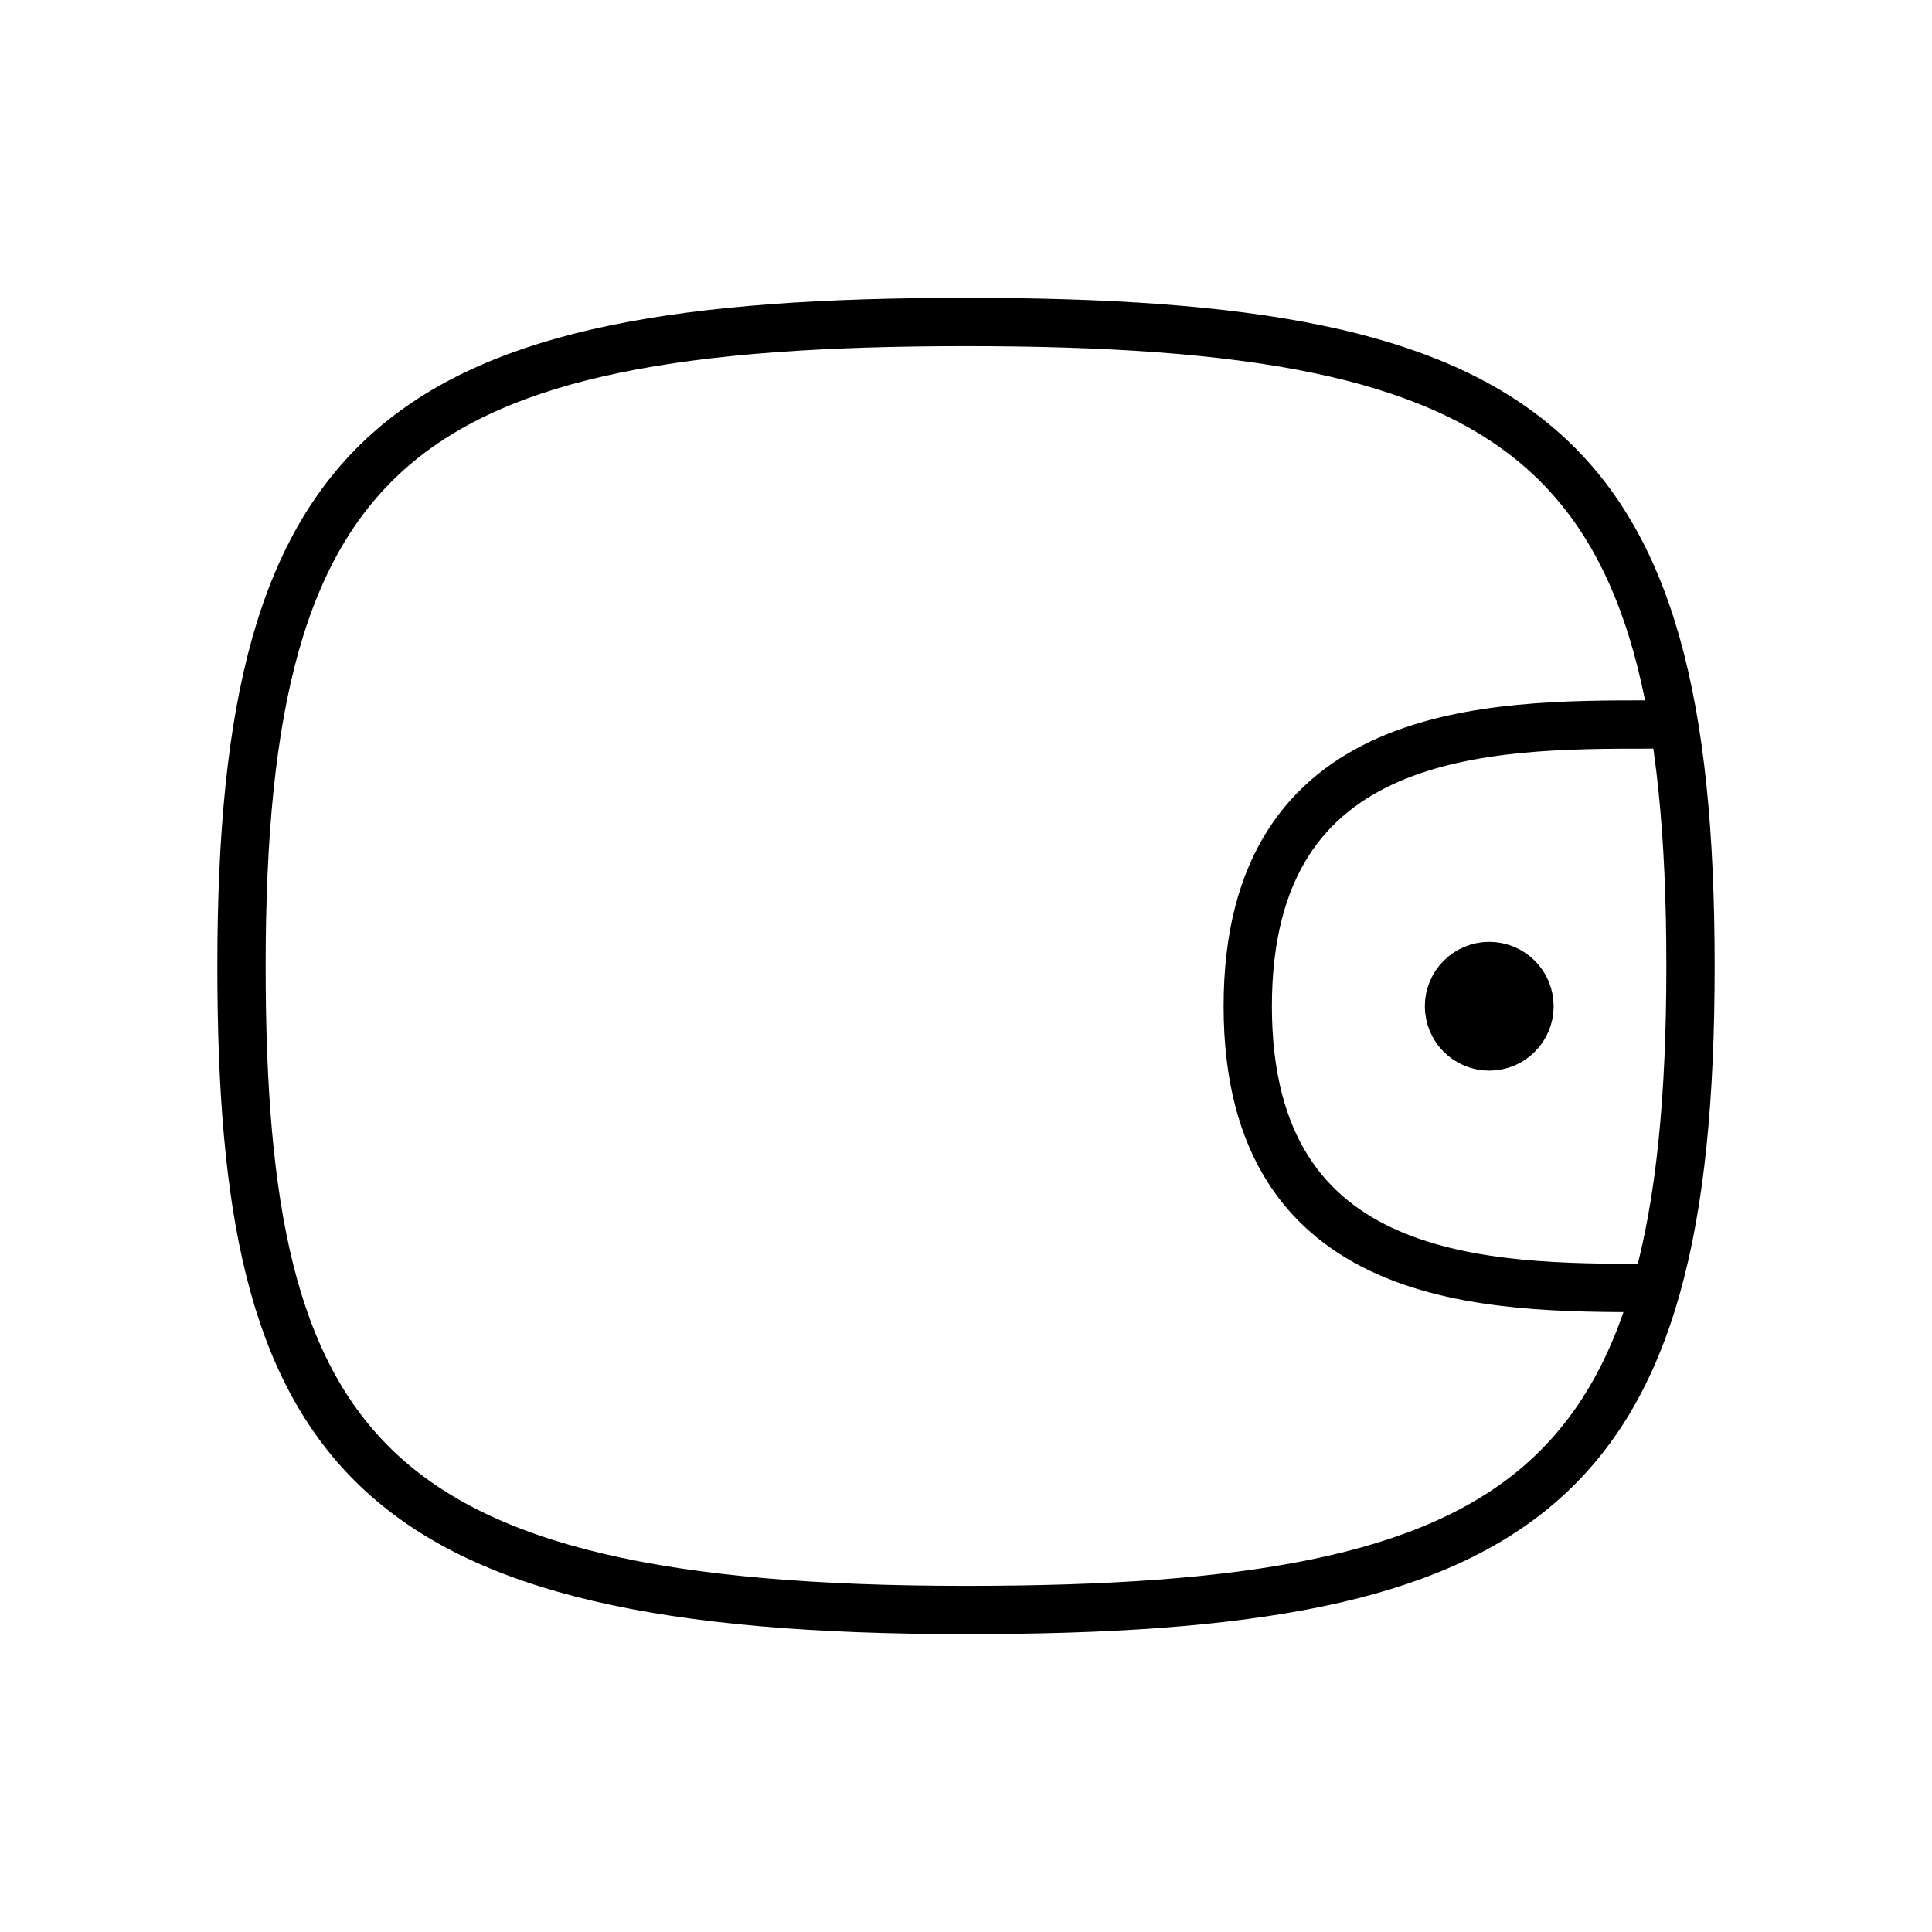
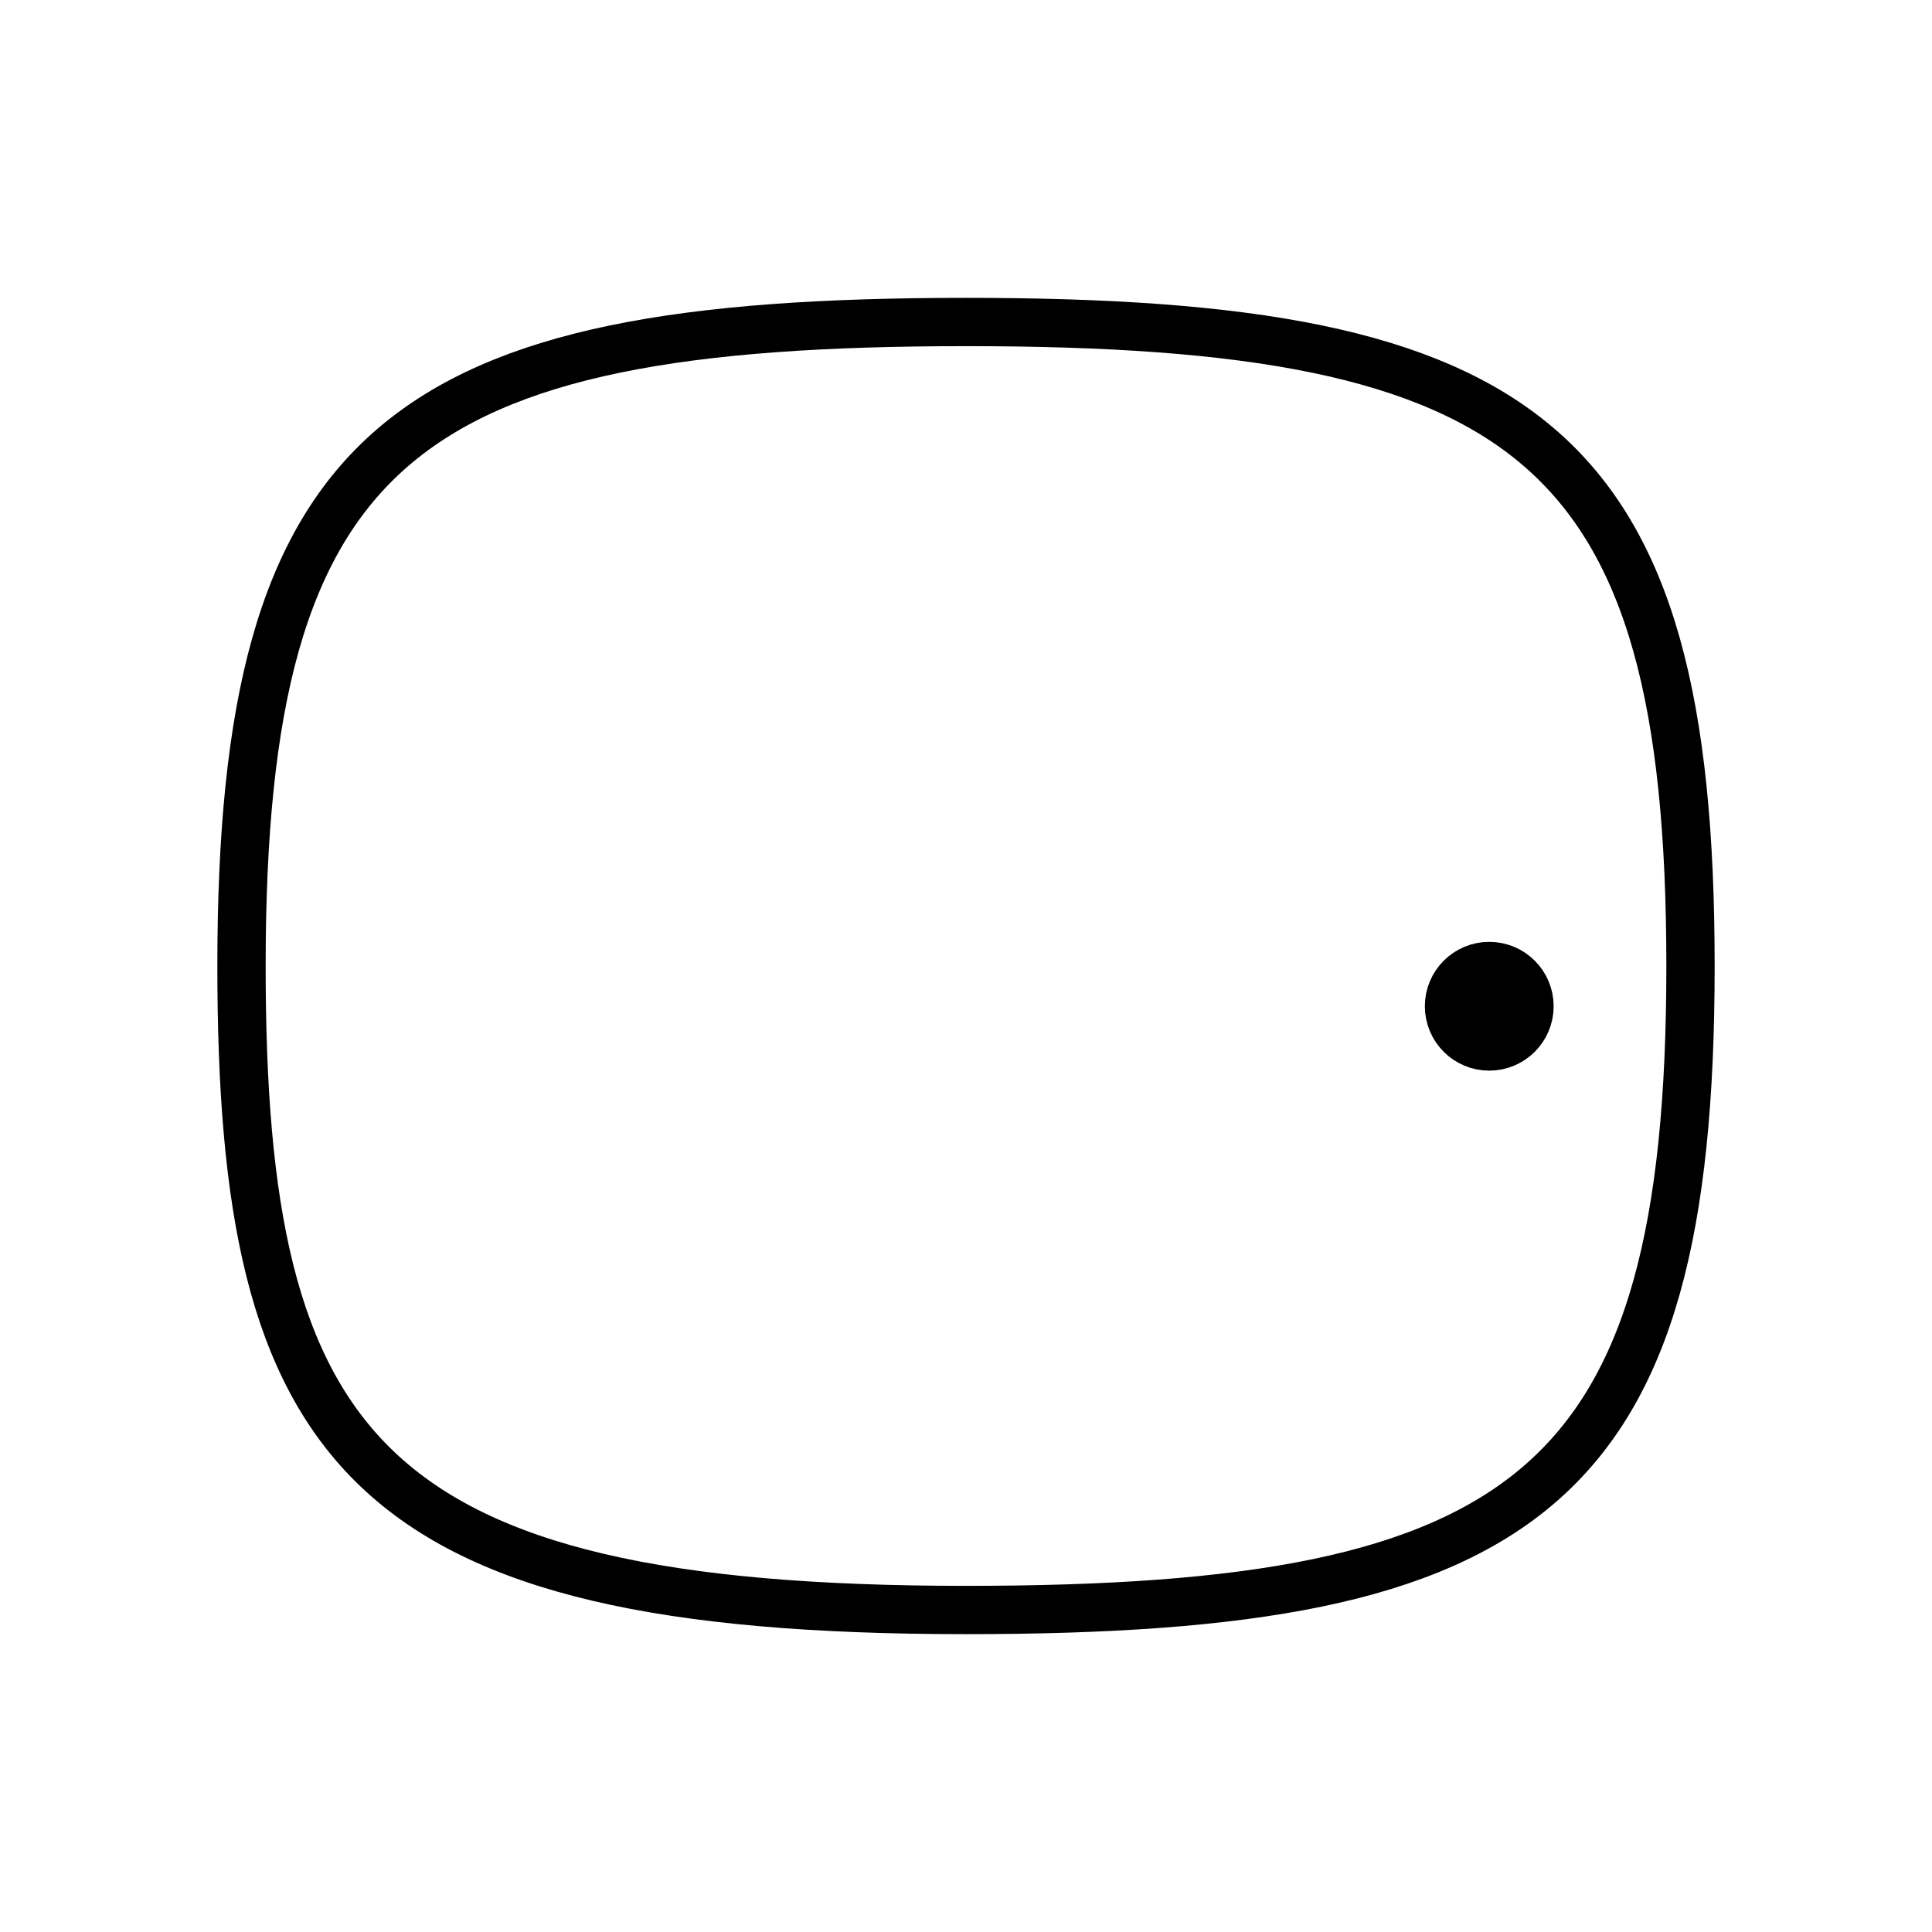
<svg xmlns="http://www.w3.org/2000/svg" width="120" height="120" viewBox="0 0 120 120" fill="none">
  <path d="M105 60C105 92.5 95 100 60 100C22.5 100 15 90 15 60C15 27.5 25 20 60 20C95 20 105 27.5 105 60Z" stroke="black" stroke-width="3" stroke-linecap="round" stroke-linejoin="round" />
-   <path d="M102.5 80C92.5 80 77.5 80 77.5 62.5C77.5 45 92.5 45 102.5 45" stroke="black" stroke-width="3" stroke-linecap="round" stroke-linejoin="round" />
  <ellipse cx="92.5" cy="62.5" rx="2.5" ry="2.5" fill="black" stroke="black" stroke-width="3" />
</svg>